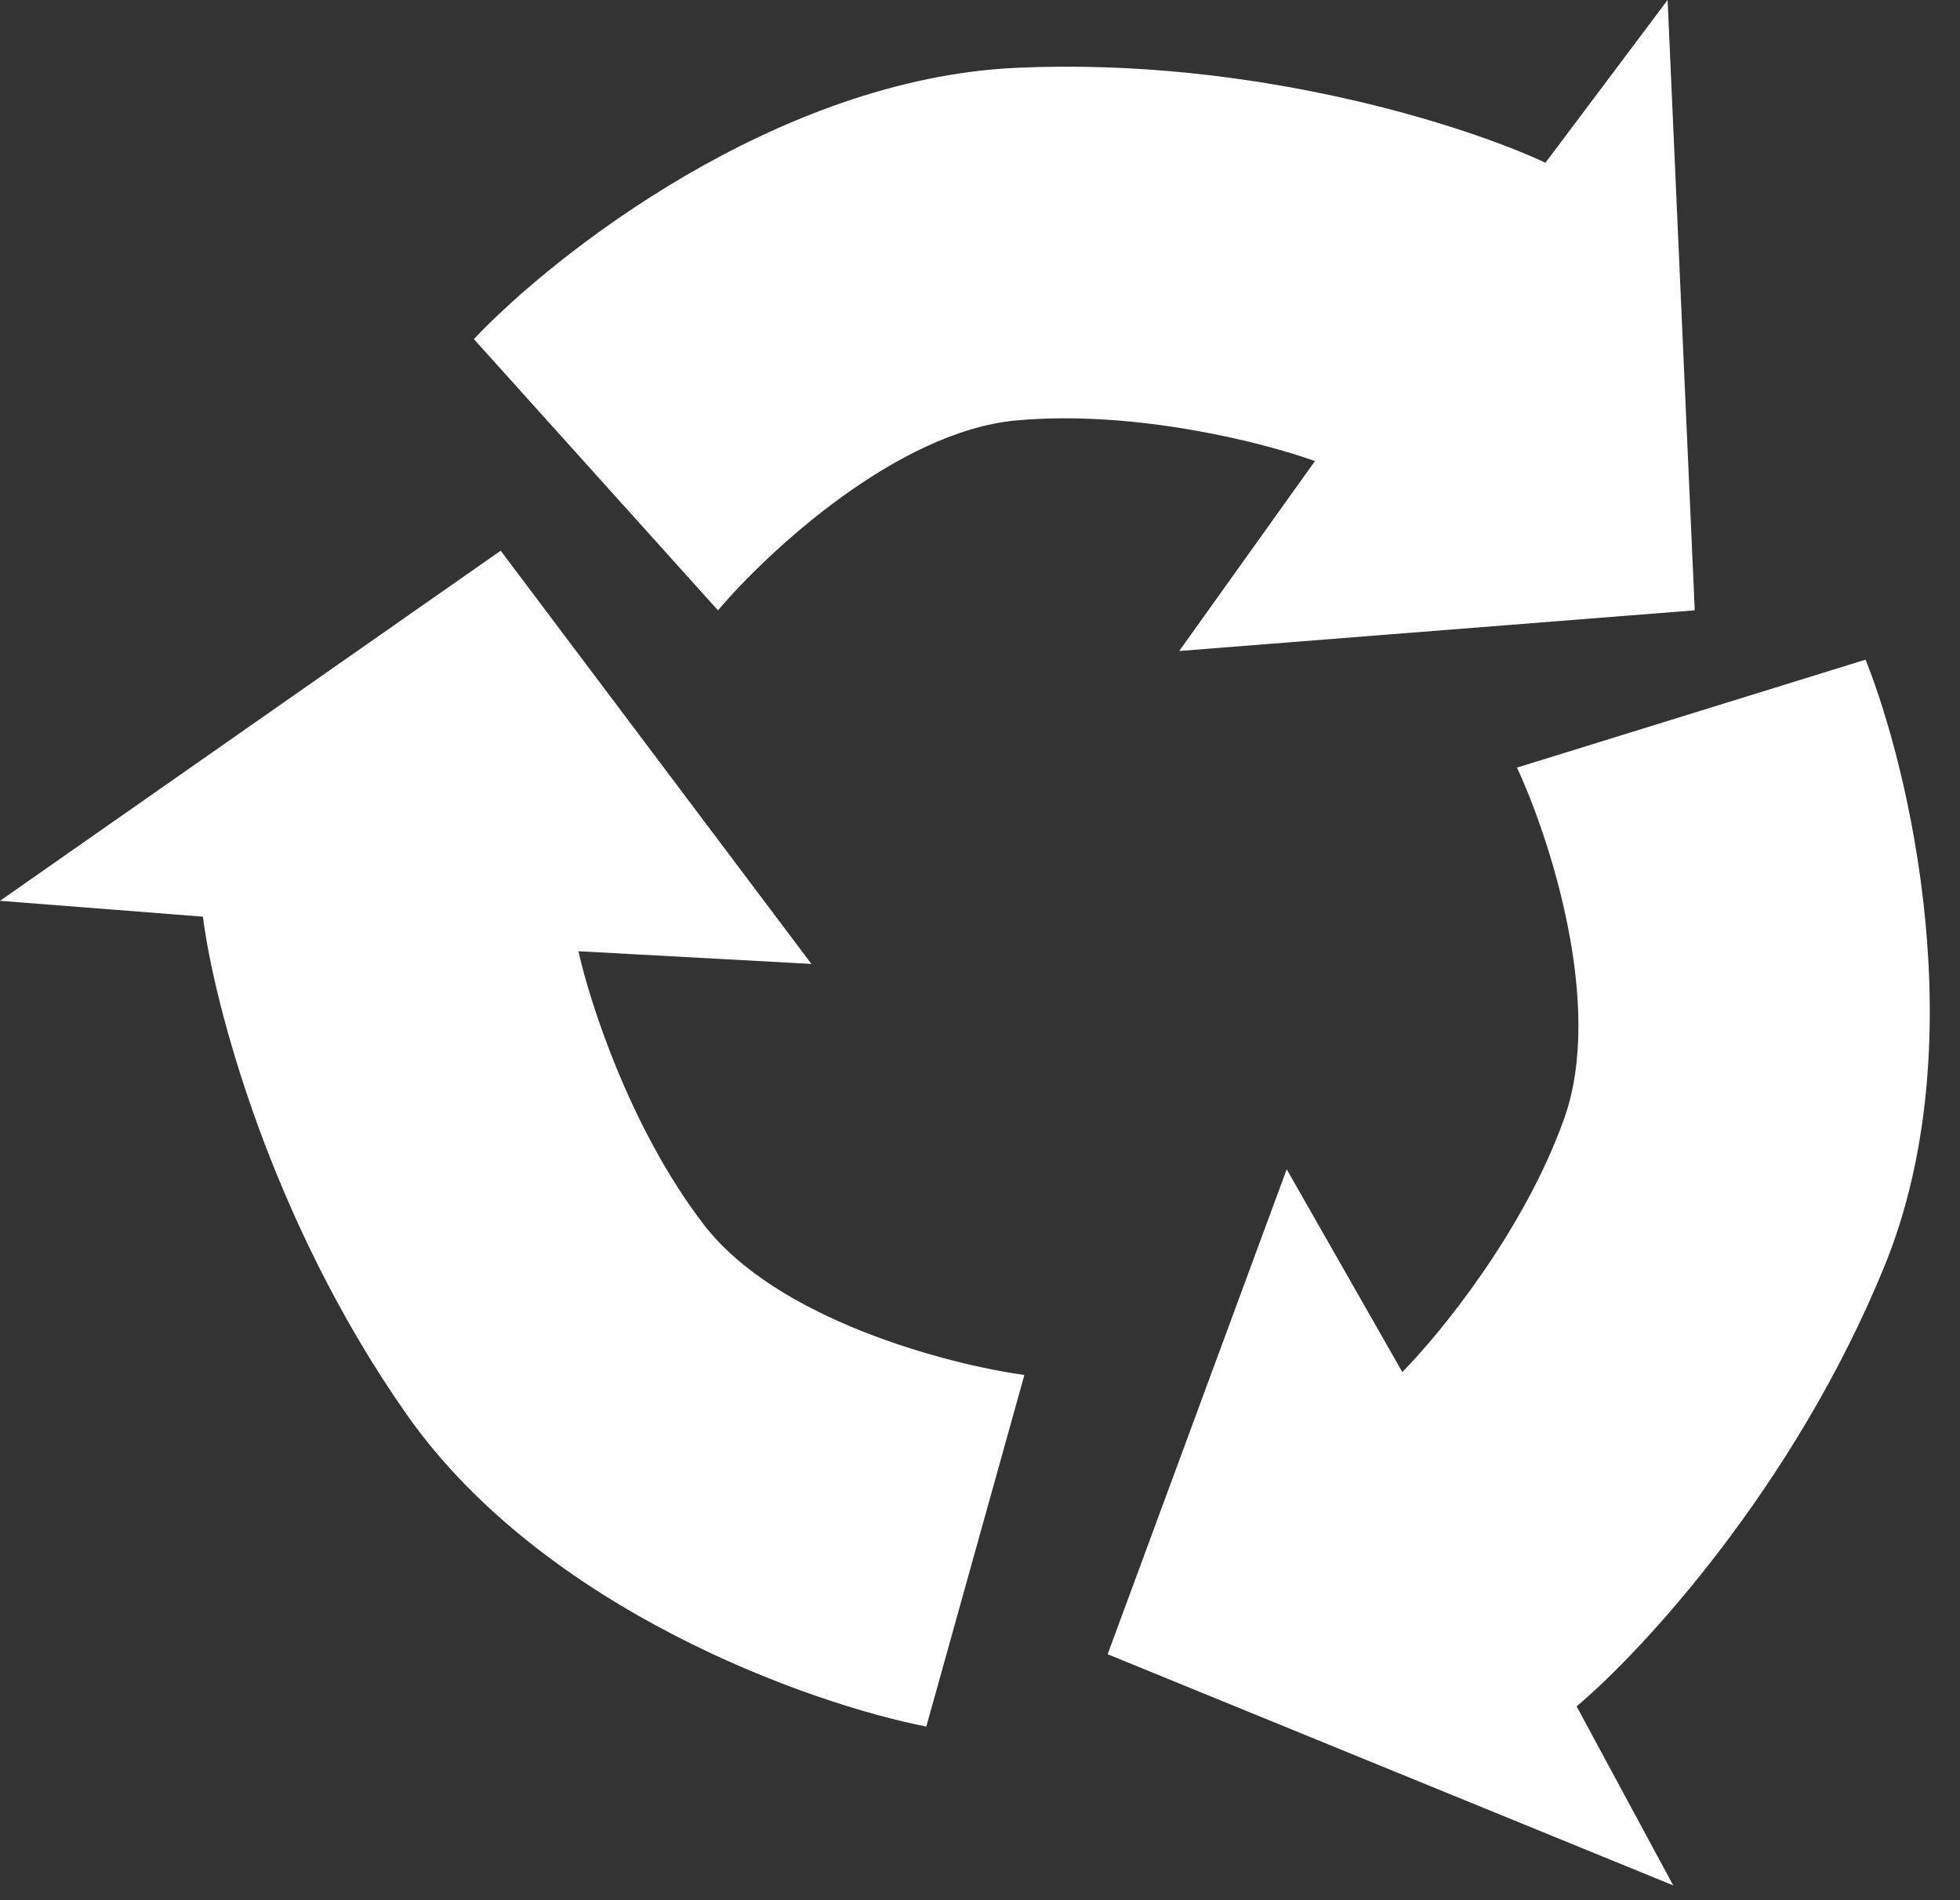
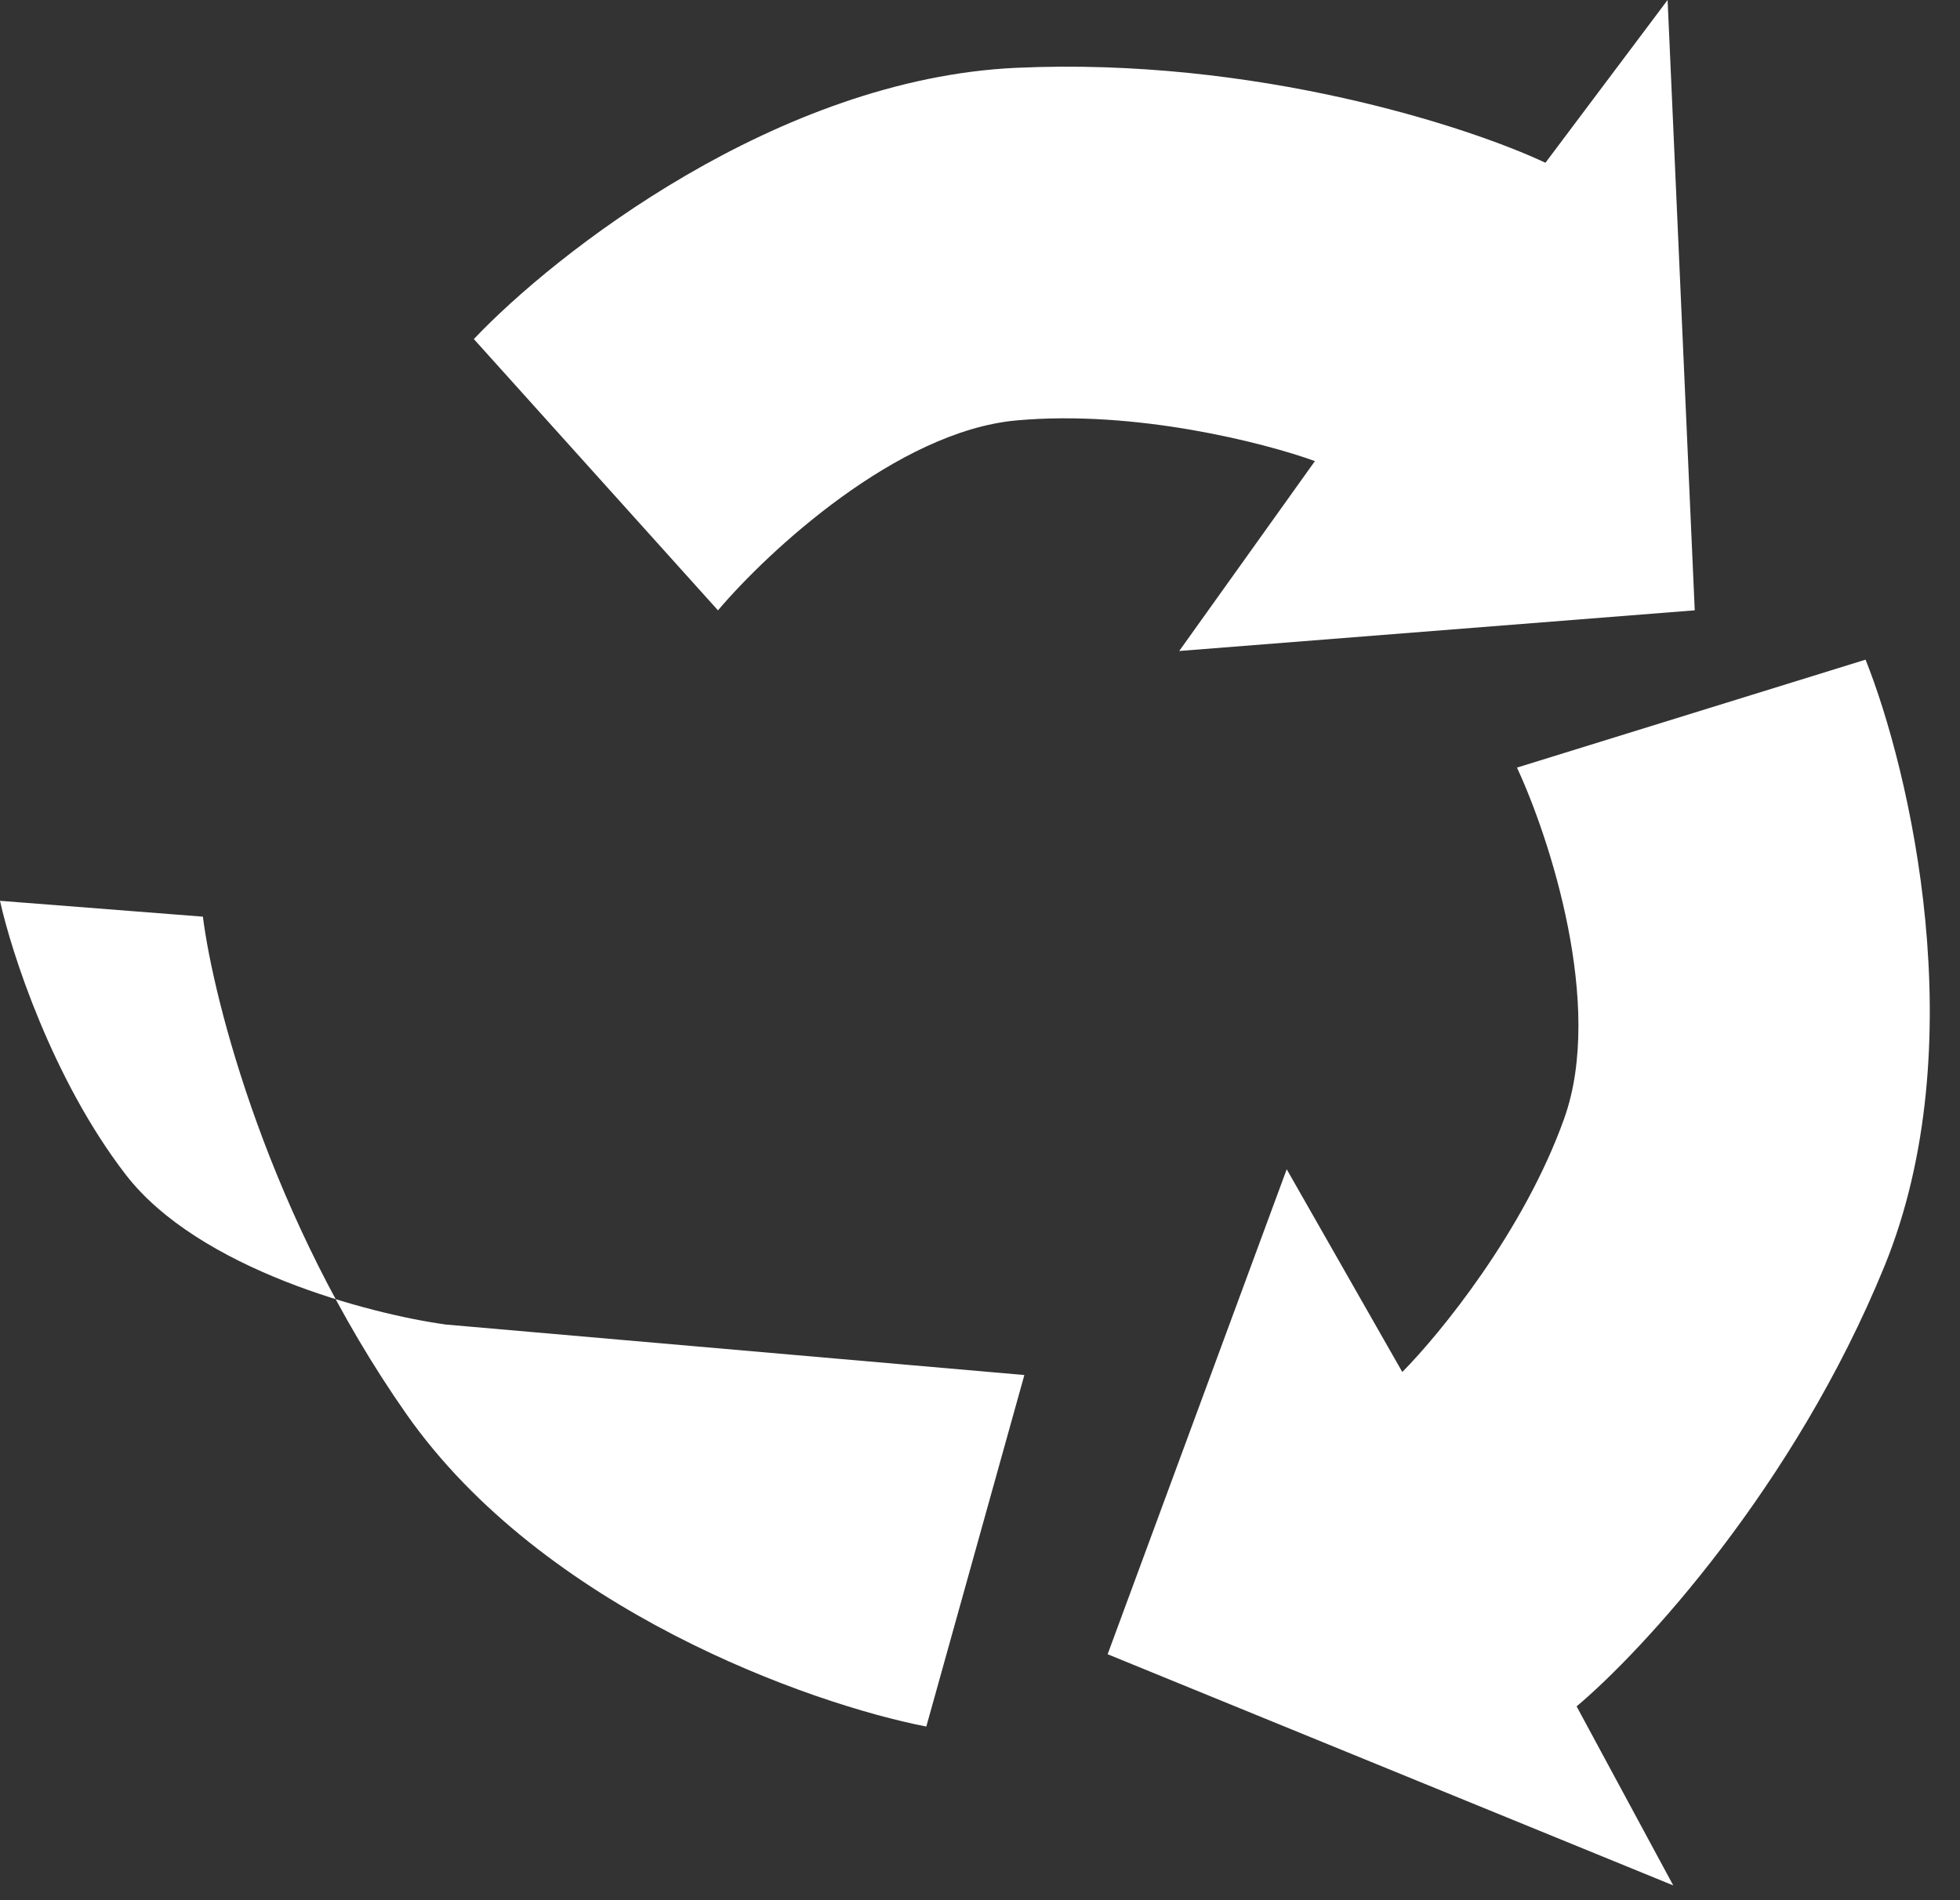
<svg xmlns="http://www.w3.org/2000/svg" width="33" height="32" fill="none">
  <rect width="100%" height="100%" fill="#333333" stroke="none" />
-   <path fill="#fff" d="M12.088 10.278 7.978 5.71c1.37-1.447 5.115-4.385 9.135-4.568s7.613.99 8.907 1.599L28.077 0l.457 10.278-8.68.685 2.285-3.198c-.838-.304-3.015-.867-5.025-.685-2.01.183-4.187 2.208-5.025 3.198M25.54 12.927l5.87-1.818c.74 1.85 1.838 6.483.32 10.21-1.52 3.726-4.09 6.497-5.185 7.417l1.627 3.015-9.523-3.893 3.015-8.167 1.946 3.414c.628-.633 2.052-2.374 2.728-4.275s-.25-4.727-.797-5.903M17.247 23.156l-1.651 5.92c-1.956-.382-6.445-1.968-8.754-5.263-2.31-3.296-3.247-6.957-3.426-8.376L0 15.17l8.43-5.896 5.232 6.959-3.923-.214c.192.87.883 3.01 2.115 4.609s4.109 2.35 5.393 2.527" />
+   <path fill="#fff" d="M12.088 10.278 7.978 5.71c1.37-1.447 5.115-4.385 9.135-4.568s7.613.99 8.907 1.599L28.077 0l.457 10.278-8.68.685 2.285-3.198c-.838-.304-3.015-.867-5.025-.685-2.01.183-4.187 2.208-5.025 3.198M25.54 12.927l5.87-1.818c.74 1.85 1.838 6.483.32 10.21-1.52 3.726-4.09 6.497-5.185 7.417l1.627 3.015-9.523-3.893 3.015-8.167 1.946 3.414c.628-.633 2.052-2.374 2.728-4.275s-.25-4.727-.797-5.903M17.247 23.156l-1.651 5.92c-1.956-.382-6.445-1.968-8.754-5.263-2.31-3.296-3.247-6.957-3.426-8.376L0 15.17c.192.87.883 3.01 2.115 4.609s4.109 2.35 5.393 2.527" />
</svg>